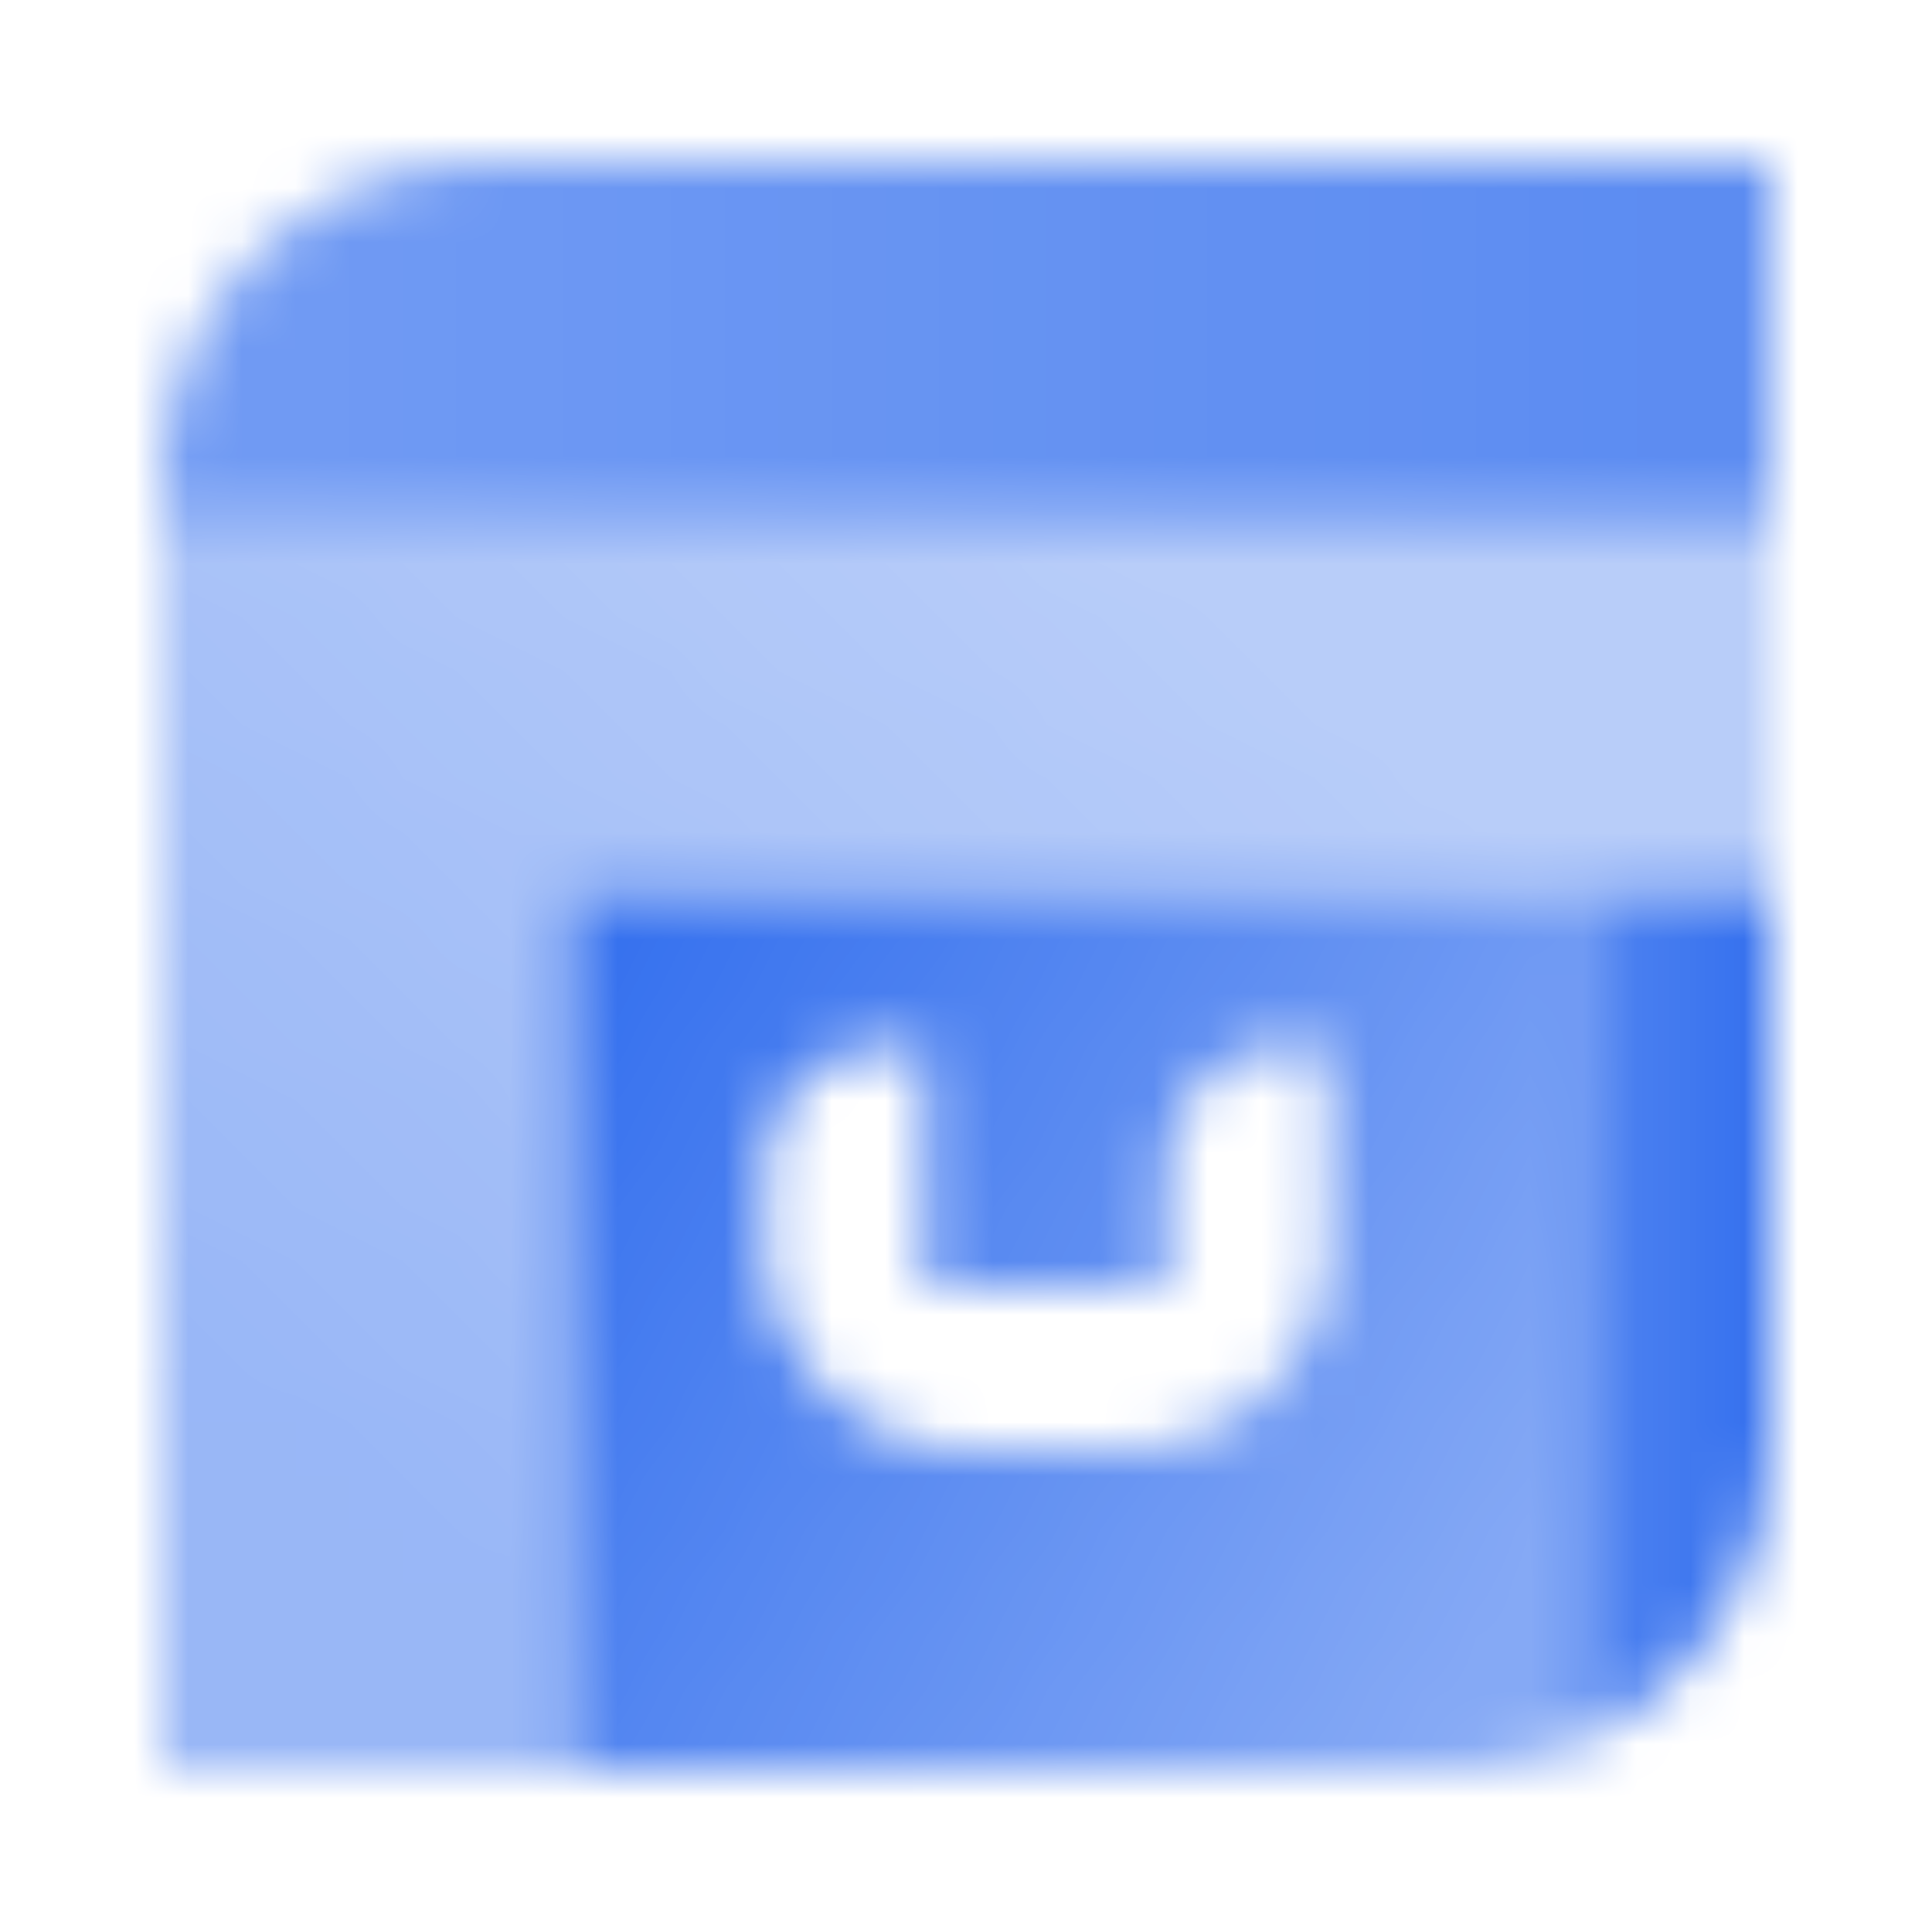
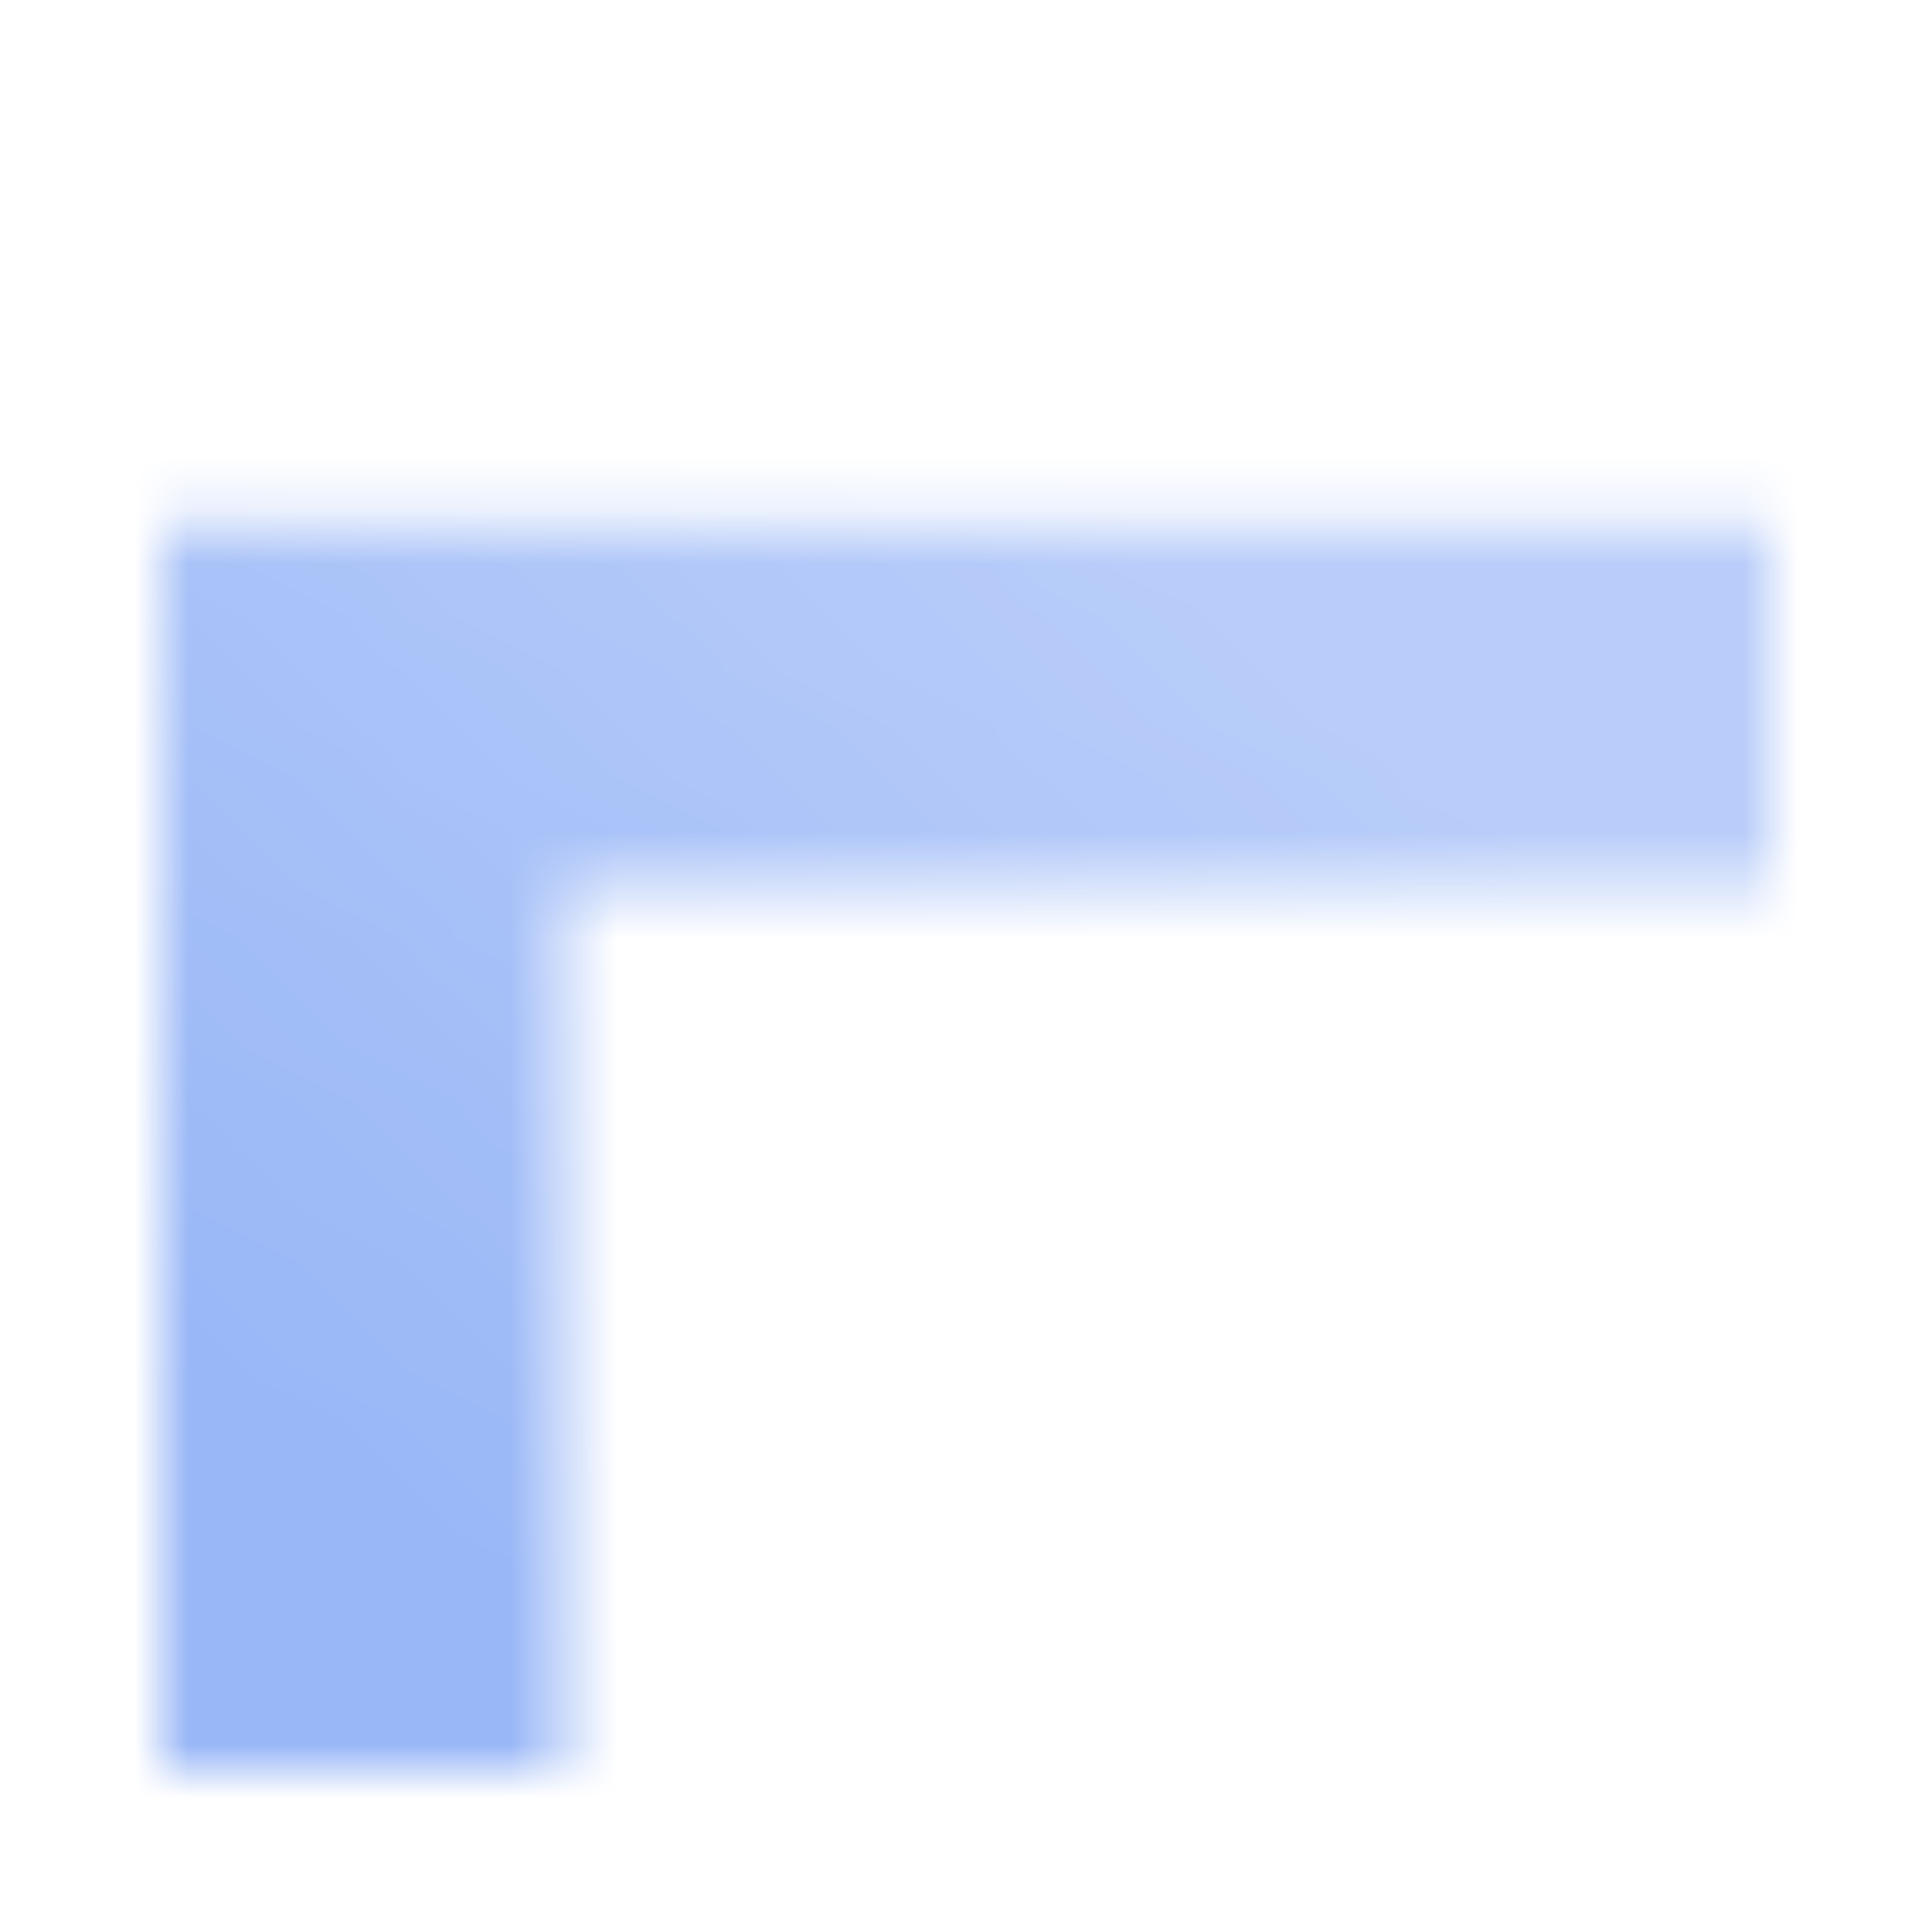
<svg xmlns="http://www.w3.org/2000/svg" width="36" height="36" viewBox="0 0 36 36" fill="none">
  <mask id="mask0_30_85087" style="mask-type:alpha" maskUnits="userSpaceOnUse" x="3" y="3" width="30" height="30">
-     <path d="M3 9.75L3 9C3 5.686 5.686 3 9 3L33 3L33 9.75L3 9.75Z" fill="url(#paint0_linear_30_85087)" />
    <path fill-rule="evenodd" clip-rule="evenodd" d="M3 9.75V33H10.5L10.5 16.5H33L33 9.75H3Z" fill="url(#paint1_linear_30_85087)" />
-     <path fill-rule="evenodd" clip-rule="evenodd" d="M33 27V16.5H29.25V32.564C31.449 31.674 33 29.518 33 27Z" fill="url(#paint2_linear_30_85087)" />
-     <path fill-rule="evenodd" clip-rule="evenodd" d="M27 33H10.5V16.5H29.25V32.564C28.555 32.845 27.796 33 27 33ZM14.25 23.25C14.25 25.321 15.929 27 18 27H21C23.071 27 24.75 25.321 24.75 23.25V19.5H24C22.757 19.5 21.75 20.507 21.75 21.75V24H17.25V19.5H16.5C15.257 19.5 14.25 20.507 14.25 21.75V23.25Z" fill="url(#paint3_linear_30_85087)" />
  </mask>
  <g mask="url(#mask0_30_85087)">
    <path d="M0 0H36V36H0V0Z" fill="#336FEE" />
  </g>
  <defs>
    <linearGradient id="paint0_linear_30_85087" x1="4.5" y1="7.5" x2="31.5" y2="7.5" gradientUnits="userSpaceOnUse">
      <stop stop-opacity="0.7" />
      <stop offset="1" stop-opacity="0.8" />
    </linearGradient>
    <linearGradient id="paint1_linear_30_85087" x1="8.25" y1="28.495" x2="22.084" y2="10.877" gradientUnits="userSpaceOnUse">
      <stop stop-opacity="0.5" />
      <stop offset="1" stop-opacity="0.35" />
    </linearGradient>
    <linearGradient id="paint2_linear_30_85087" x1="29.354" y1="25.205" x2="33" y2="25.202" gradientUnits="userSpaceOnUse">
      <stop stop-opacity="0.85" />
      <stop offset="1" />
    </linearGradient>
    <linearGradient id="paint3_linear_30_85087" x1="11.221" y1="16.5" x2="29.575" y2="27.193" gradientUnits="userSpaceOnUse">
      <stop />
      <stop offset="1" stop-opacity="0.6" />
    </linearGradient>
  </defs>
</svg>